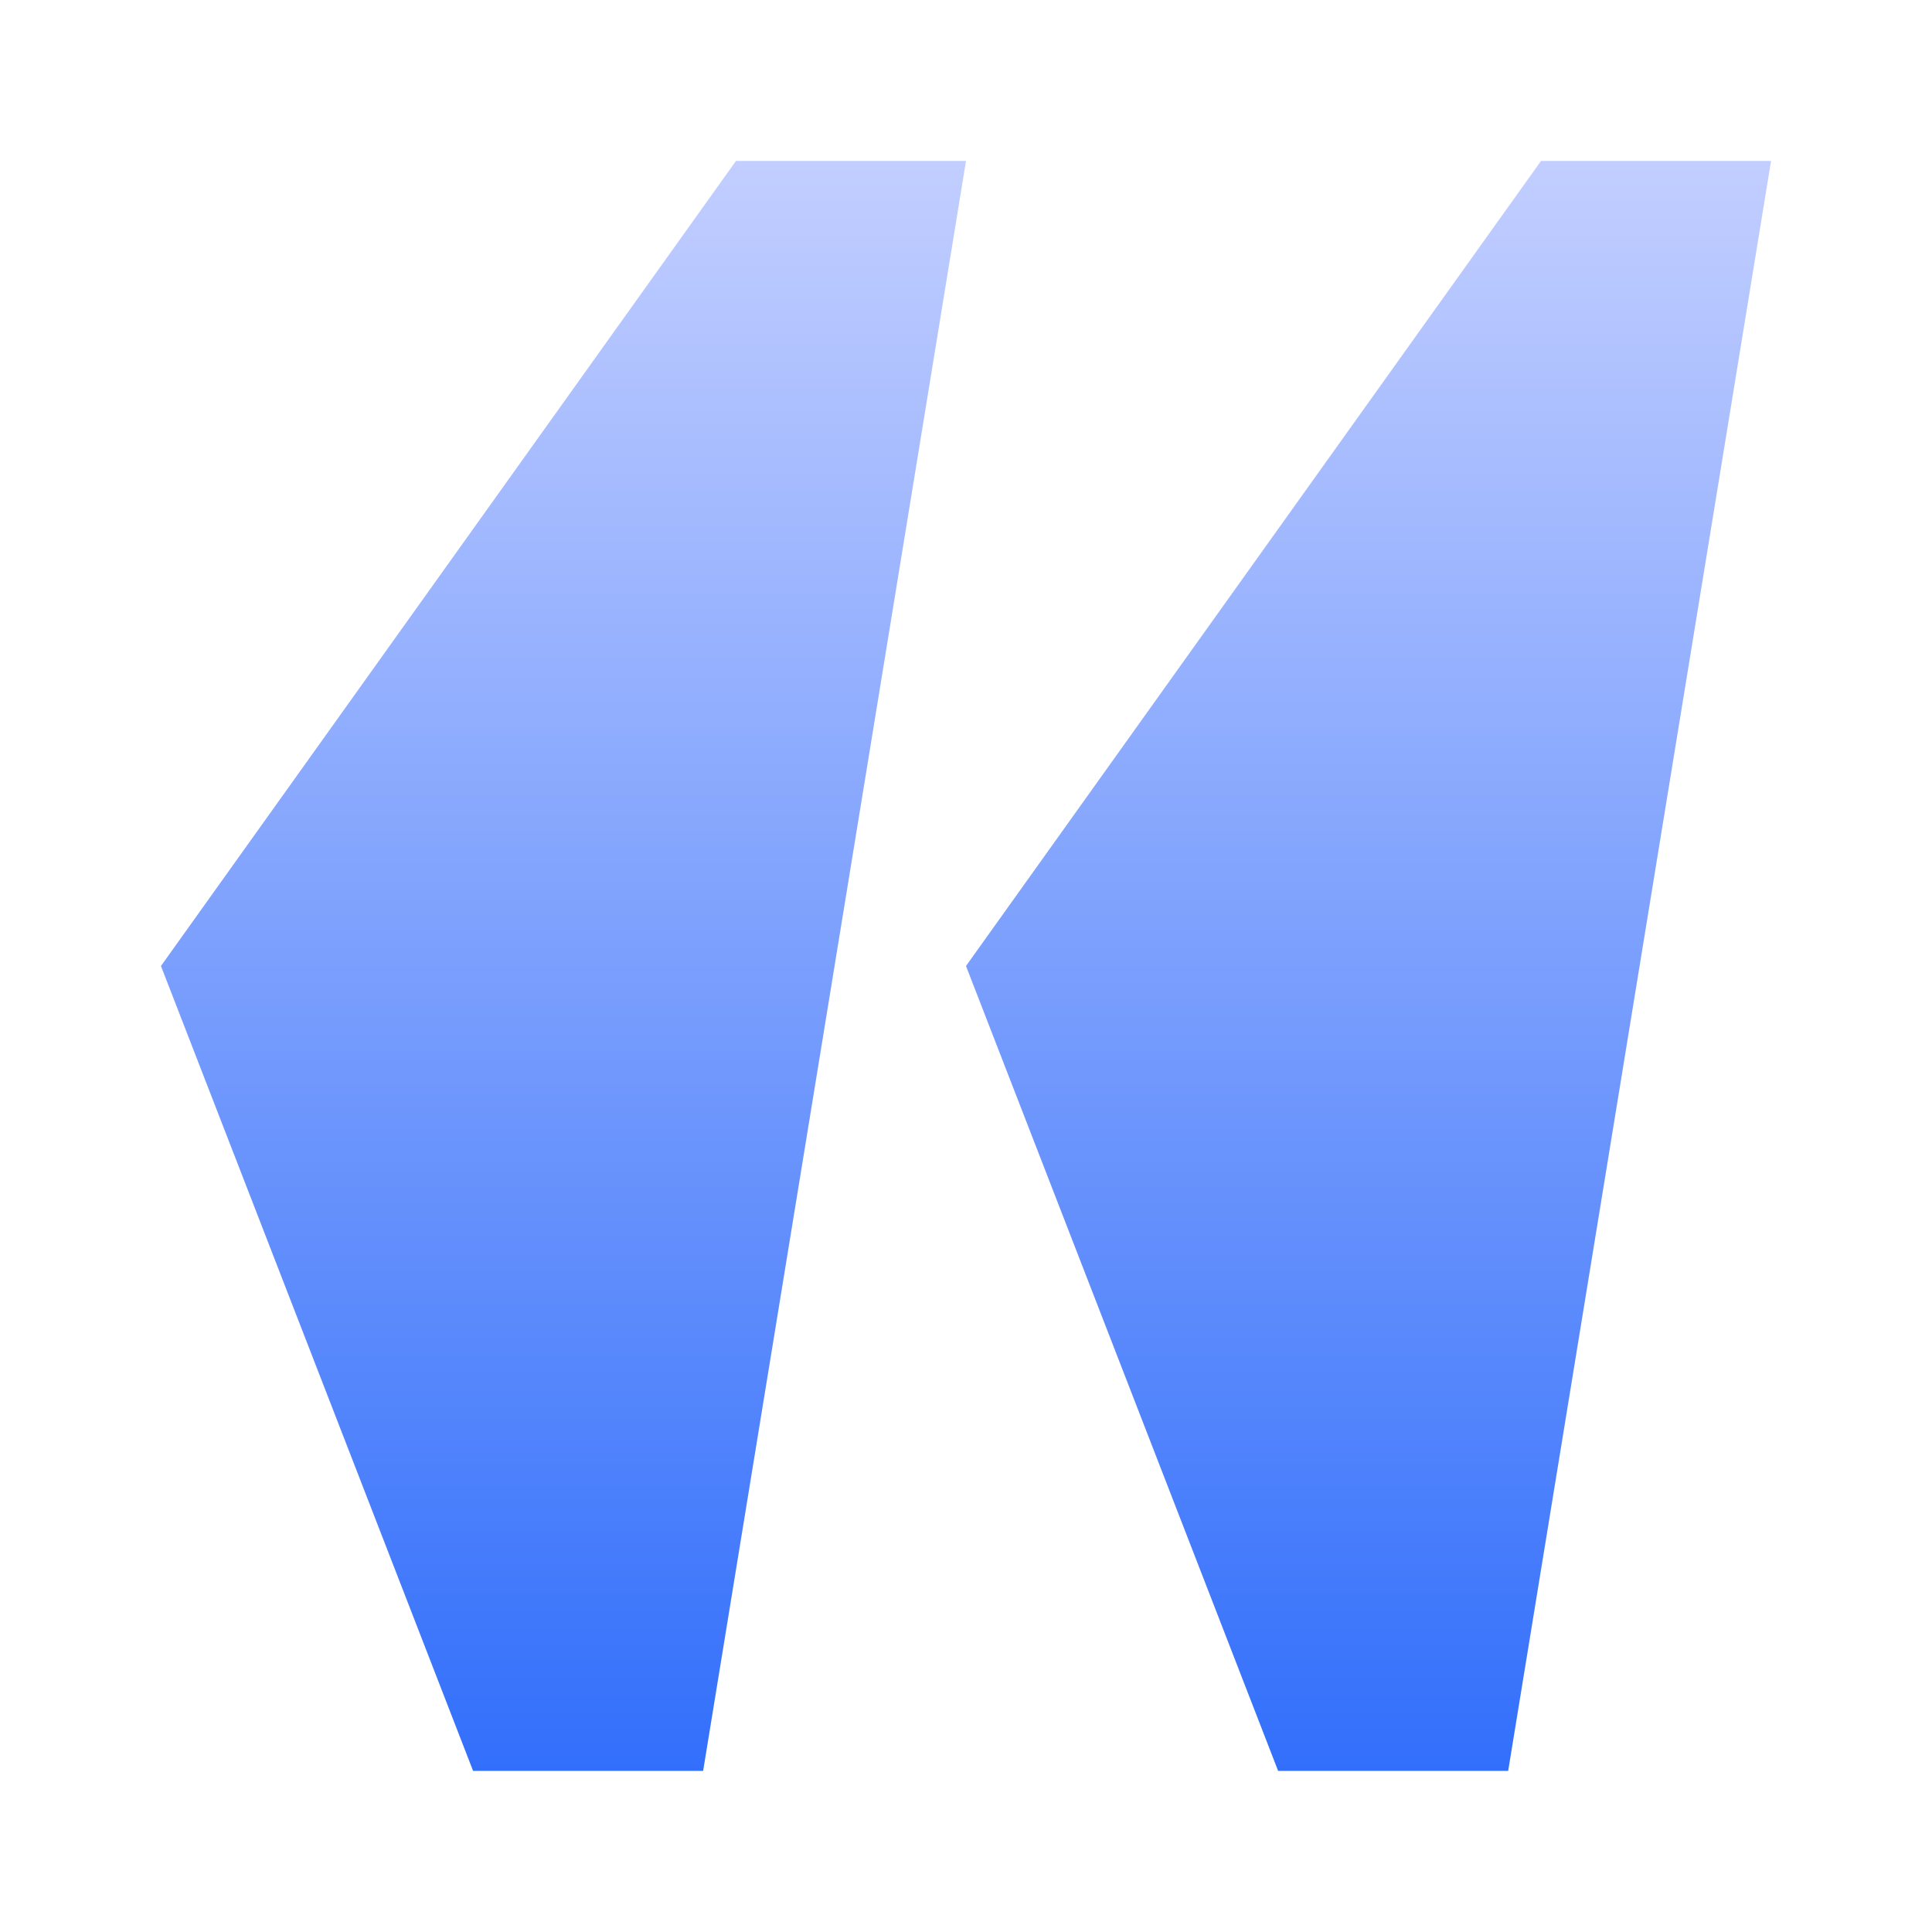
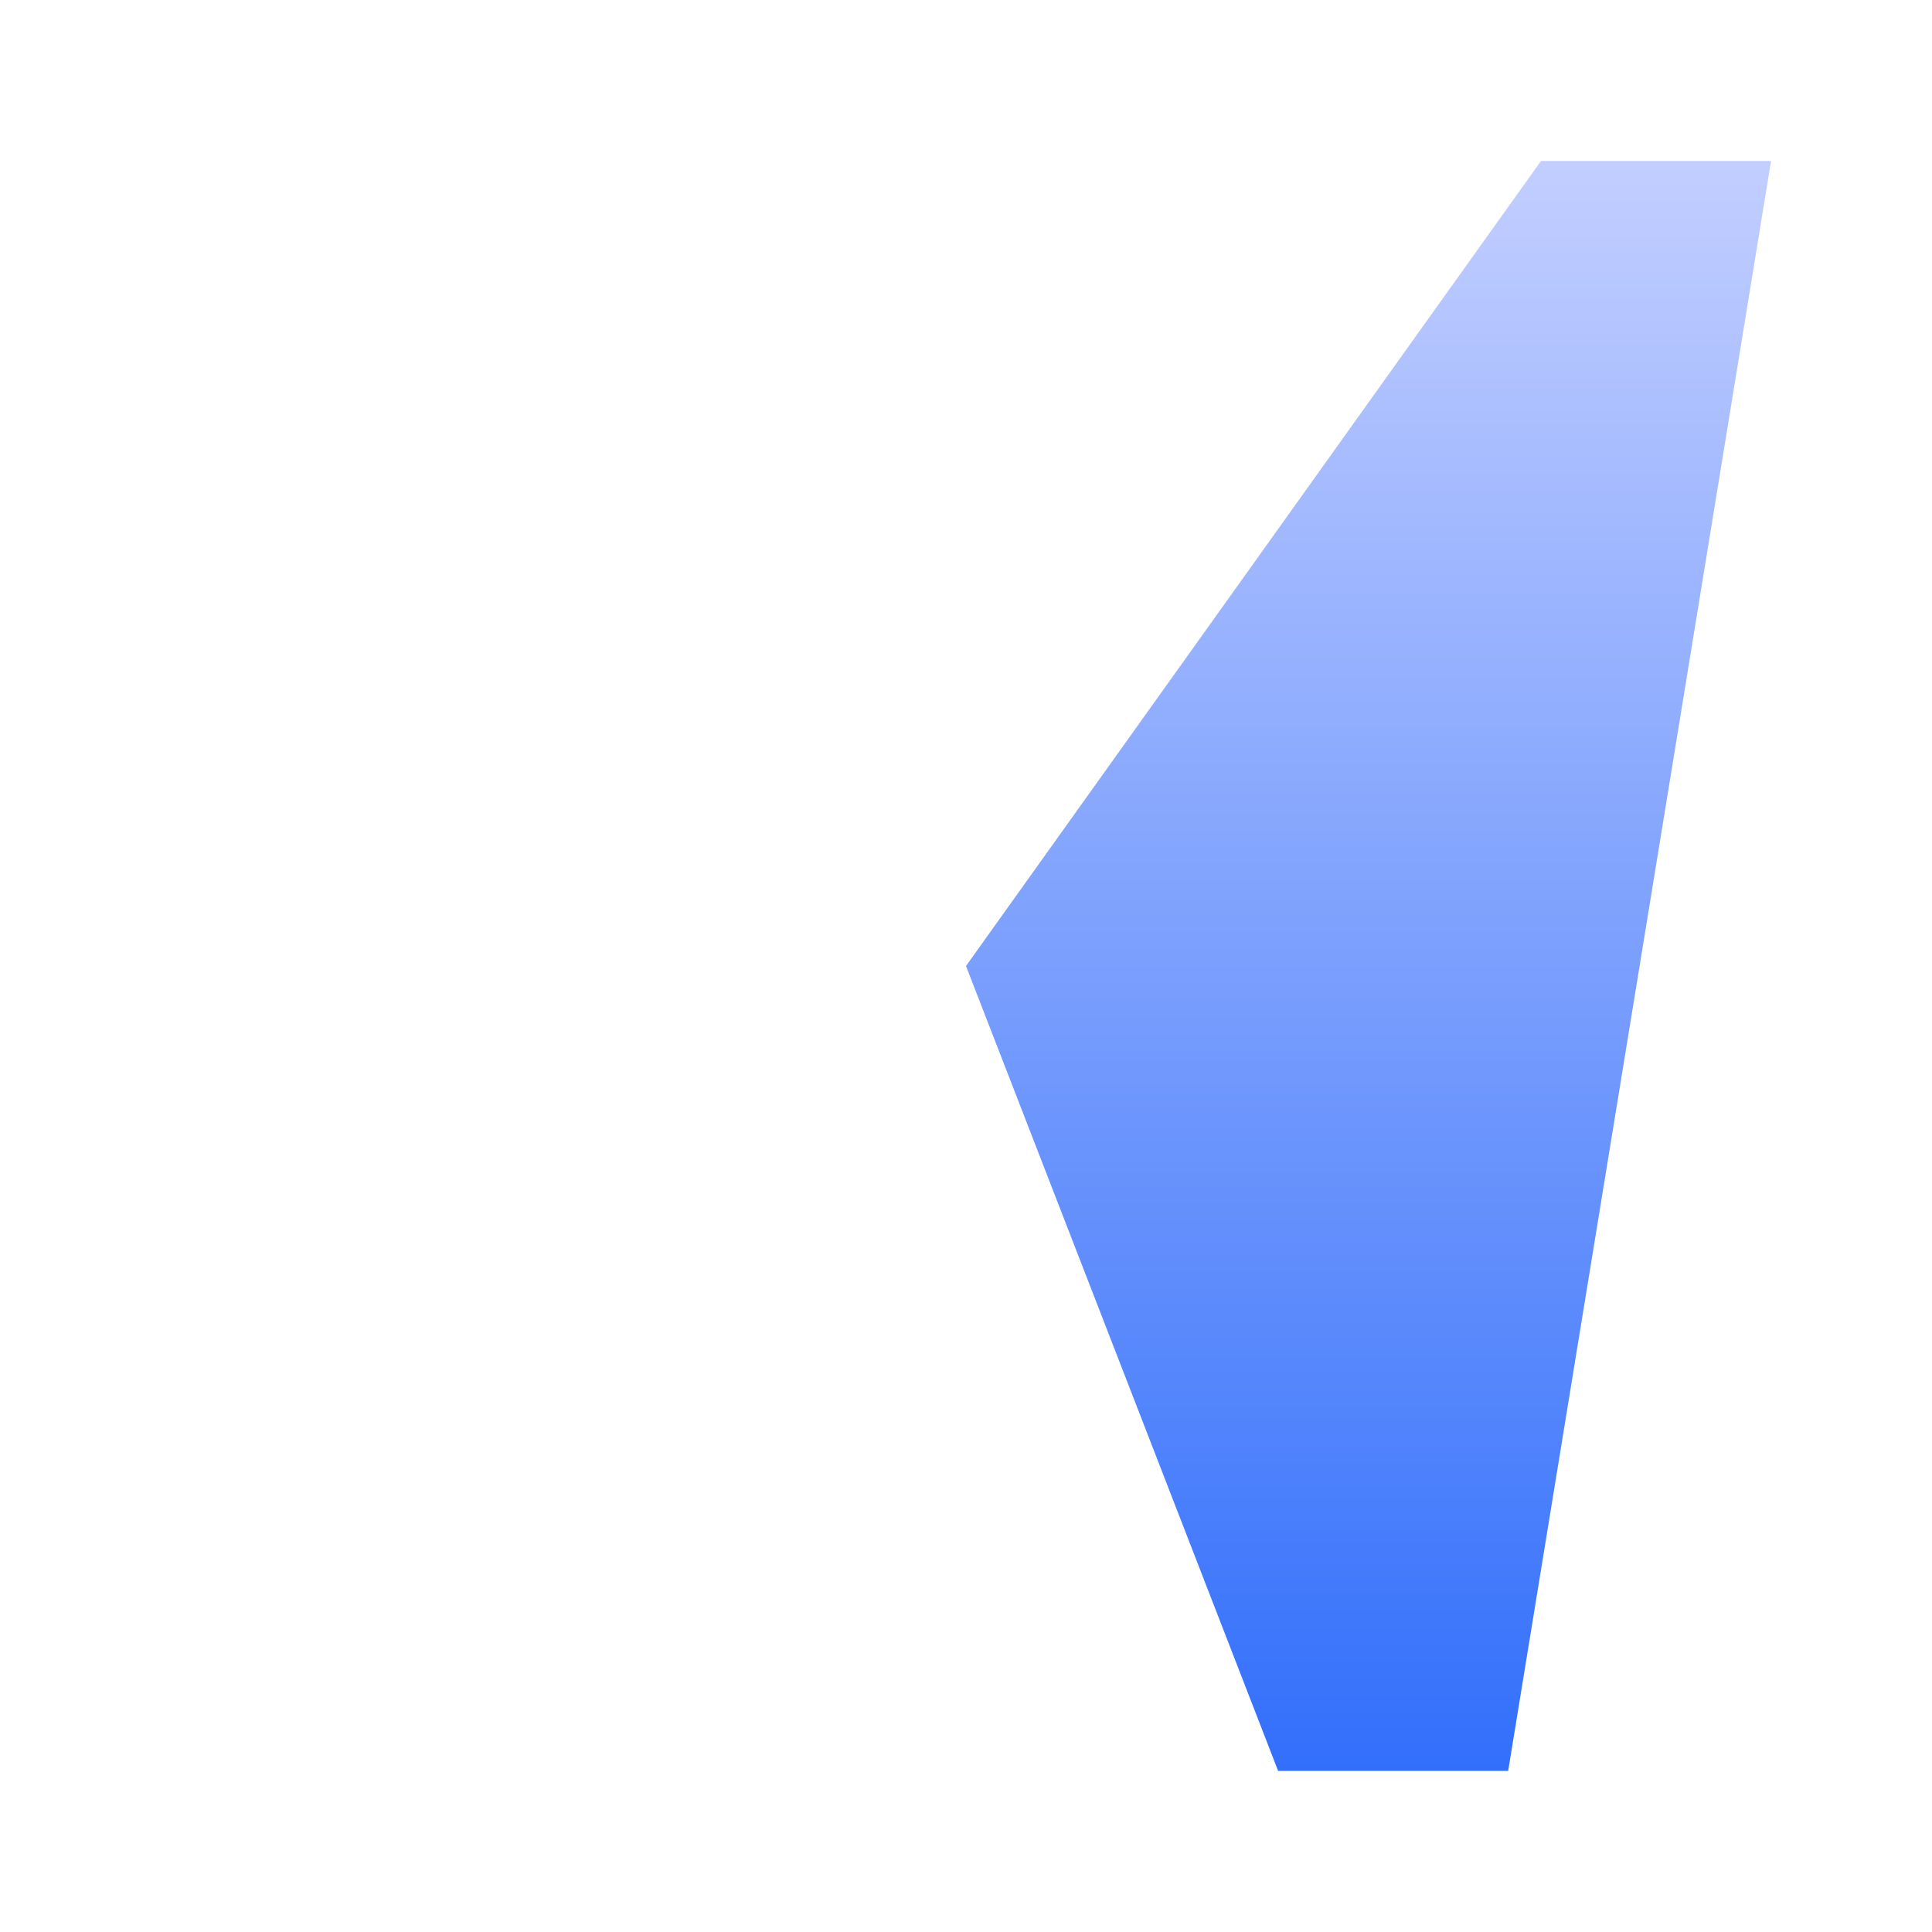
<svg xmlns="http://www.w3.org/2000/svg" width="16" height="16" viewBox="0 0 16 16" fill="none">
  <path d="M12.49 14.666H10.585L8 8L12.762 1.333H14.667L12.49 14.666Z" fill="url(#paint0_linear_1495_435)" />
-   <path d="M5.823 14.666H3.918L1.333 8L6.095 1.333H8L5.823 14.666Z" fill="url(#paint1_linear_1495_435)" />
  <defs>
    <linearGradient id="paint0_linear_1495_435" x1="12.218" y1="14.666" x2="12.218" y2="1.333" gradientUnits="userSpaceOnUse">
      <stop stop-color="#326FFB" />
      <stop offset="1" stop-color="#C2CEFF" />
    </linearGradient>
    <linearGradient id="paint1_linear_1495_435" x1="5.551" y1="14.666" x2="5.551" y2="1.333" gradientUnits="userSpaceOnUse">
      <stop stop-color="#326FFB" />
      <stop offset="1" stop-color="#C2CEFF" />
    </linearGradient>
  </defs>
</svg>